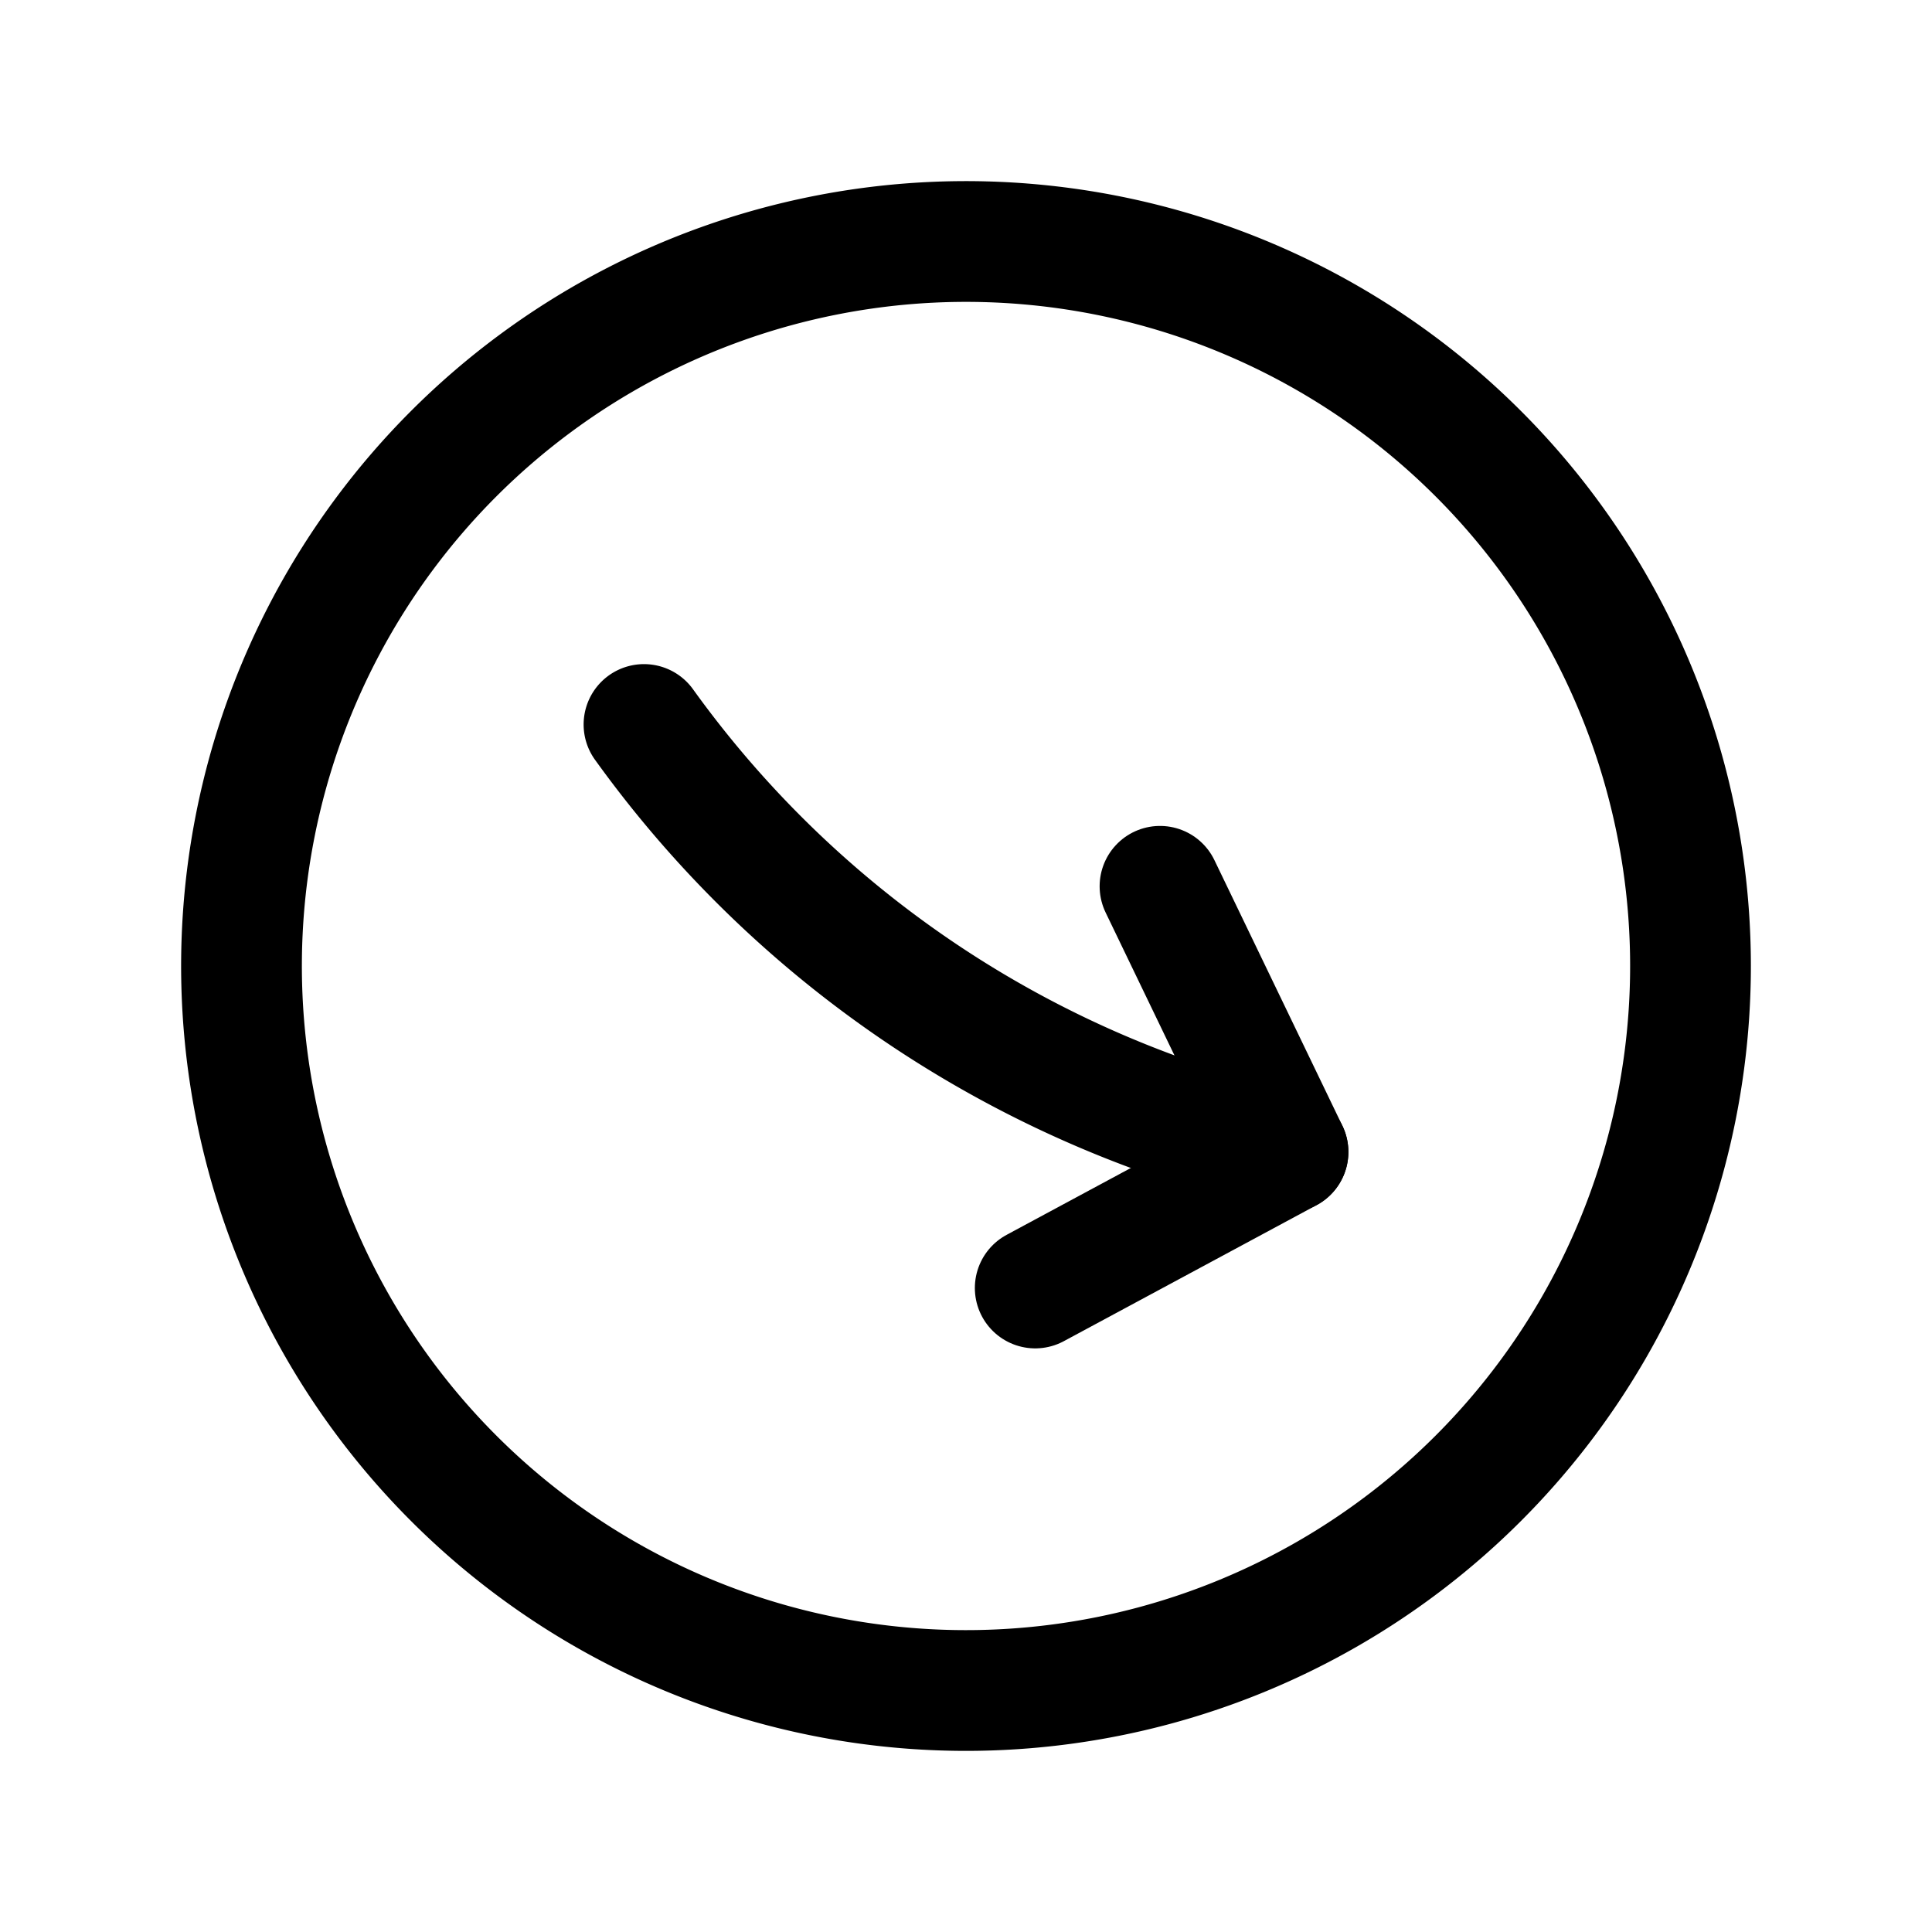
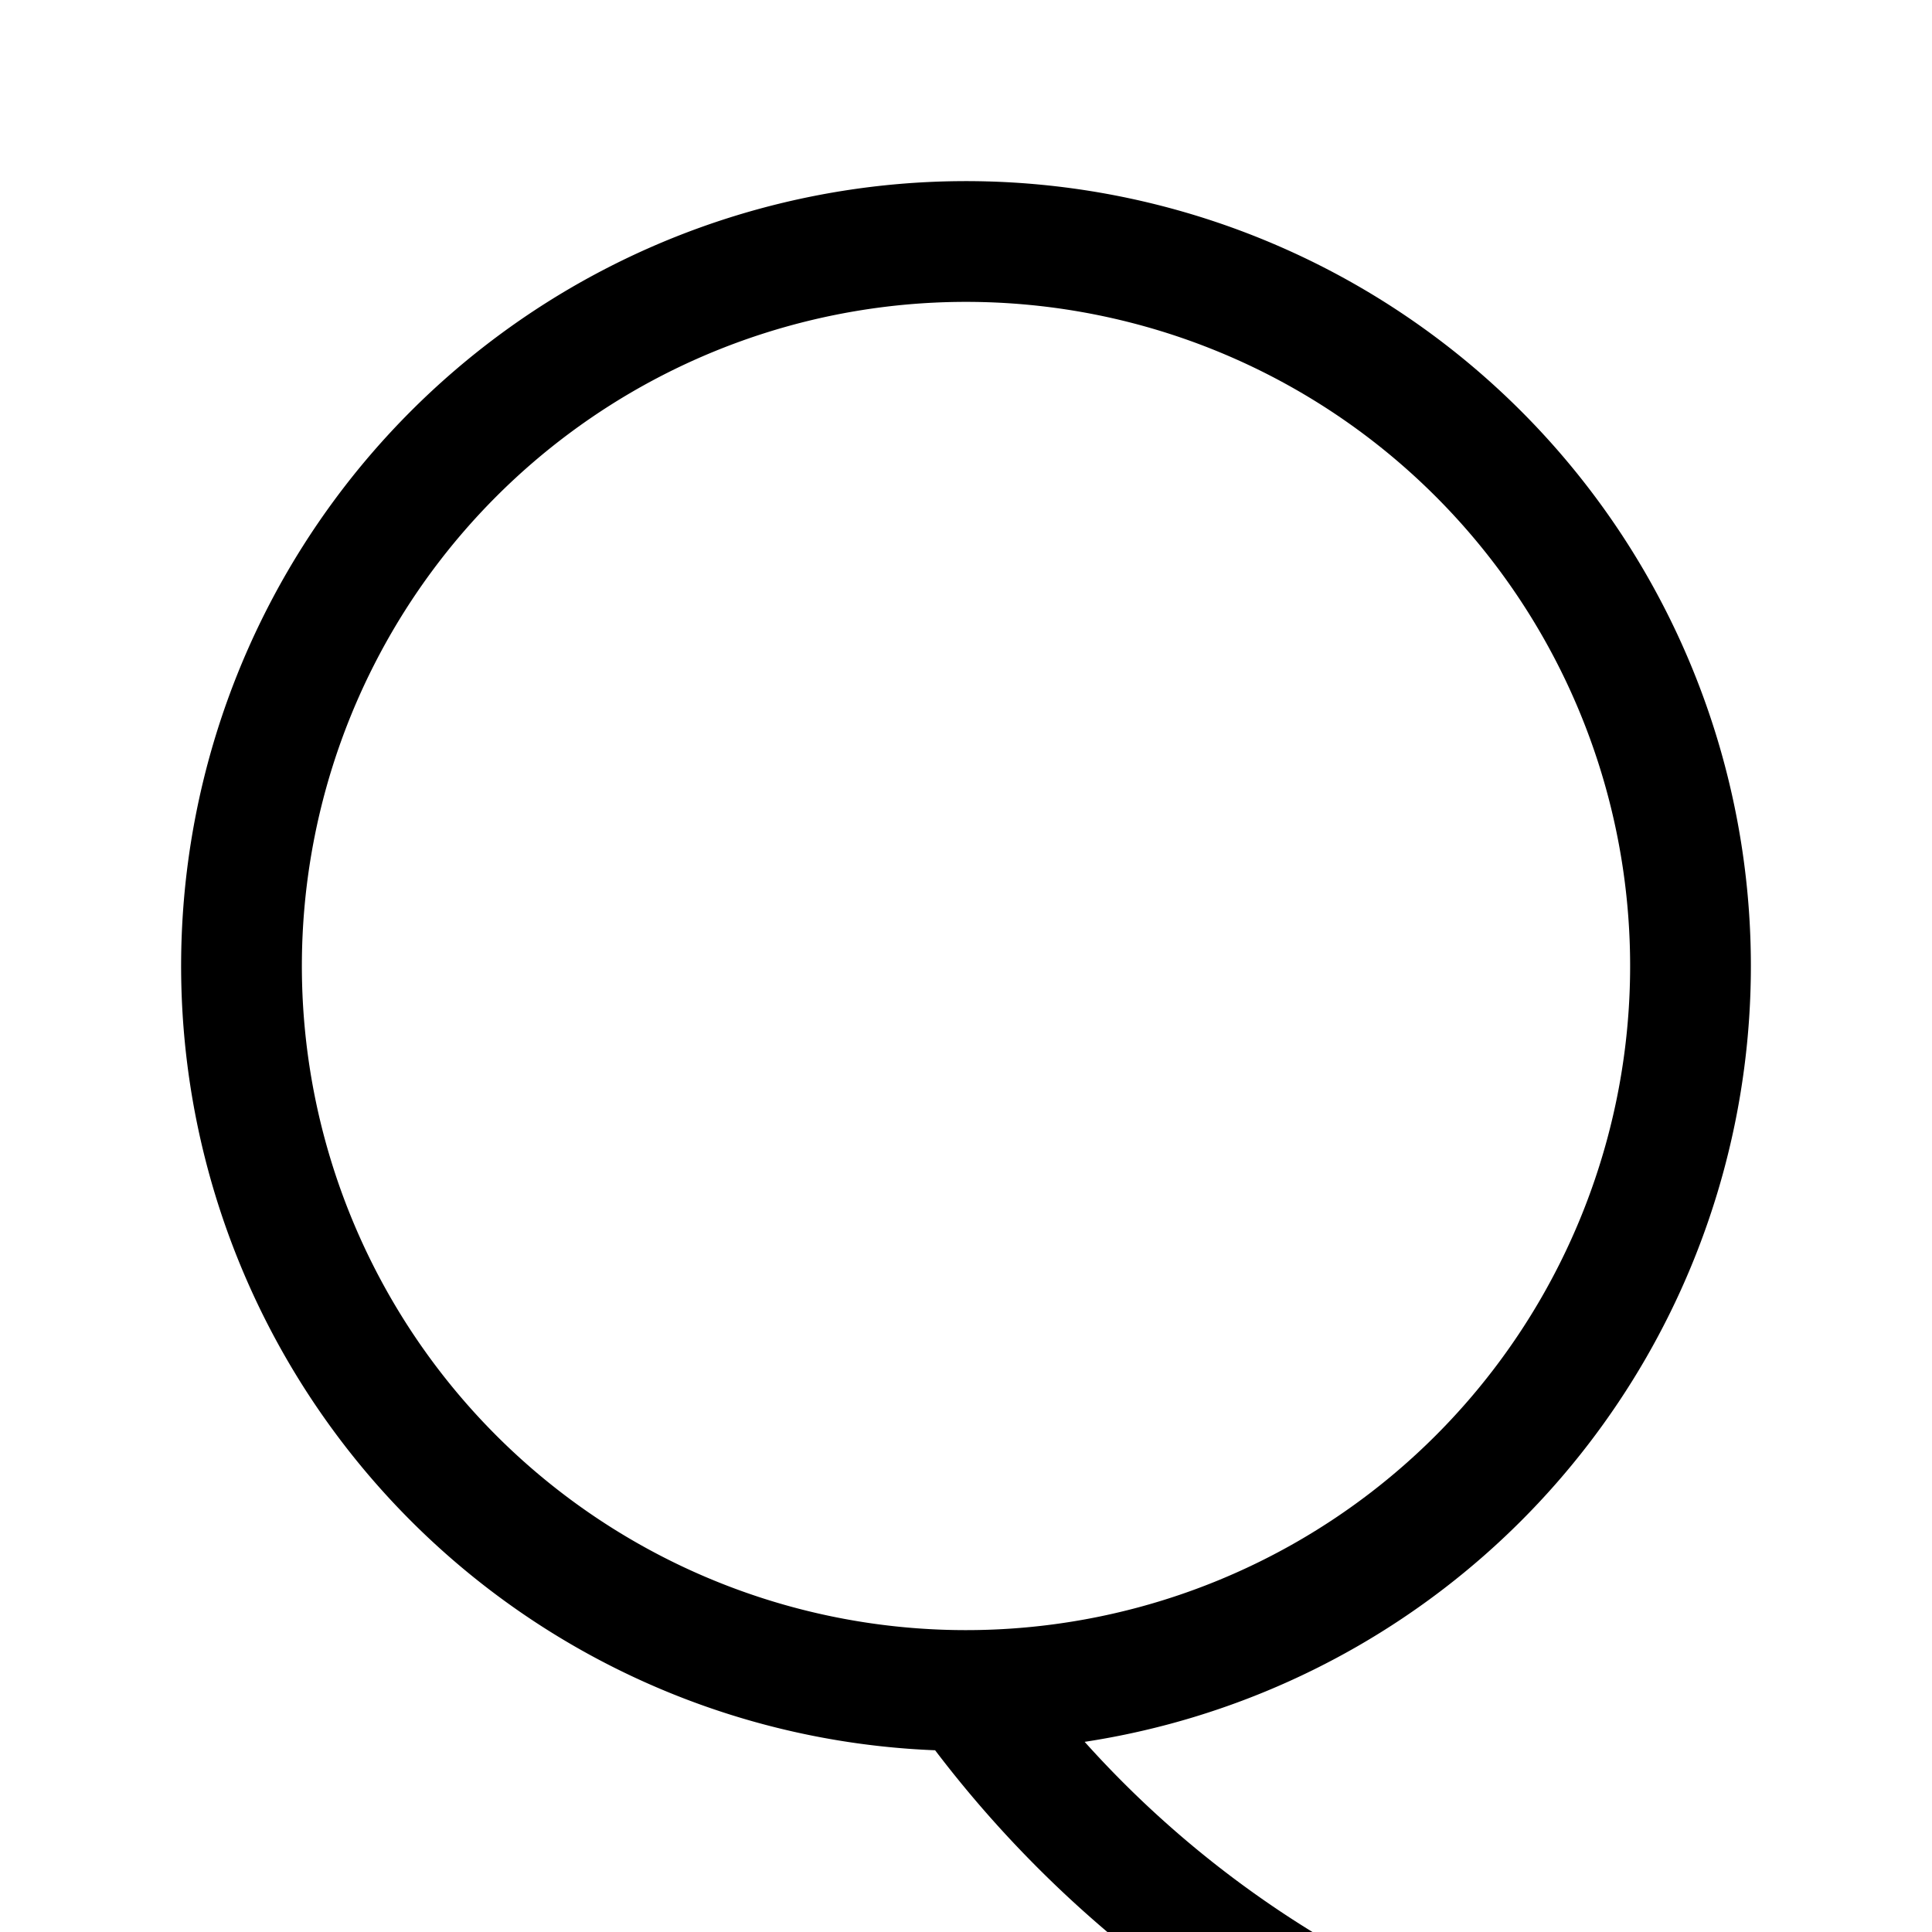
<svg xmlns="http://www.w3.org/2000/svg" fill="#000000" width="800px" height="800px" viewBox="0 0 24 24" id="curve-arrow-right-circle-2" class="icon line">
-   <polyline id="primary" points="12.86 16 16 14.31 14.41 11.01" style="fill: none; stroke: rgb(0, 0, 0); stroke-linecap: round; stroke-linejoin: round; stroke-width: 1.5;" />
-   <path id="primary-2" data-name="primary" d="M12,21a9,9,0,1,1,9-9A9,9,0,0,1,12,21ZM8,9a13.58,13.58,0,0,0,8,5.31" style="fill: none; stroke: rgb(0, 0, 0); stroke-linecap: round; stroke-linejoin: round; stroke-width: 1.5;" />
+   <path id="primary-2" data-name="primary" d="M12,21a9,9,0,1,1,9-9A9,9,0,0,1,12,21Za13.58,13.58,0,0,0,8,5.31" style="fill: none; stroke: rgb(0, 0, 0); stroke-linecap: round; stroke-linejoin: round; stroke-width: 1.5;" />
</svg>